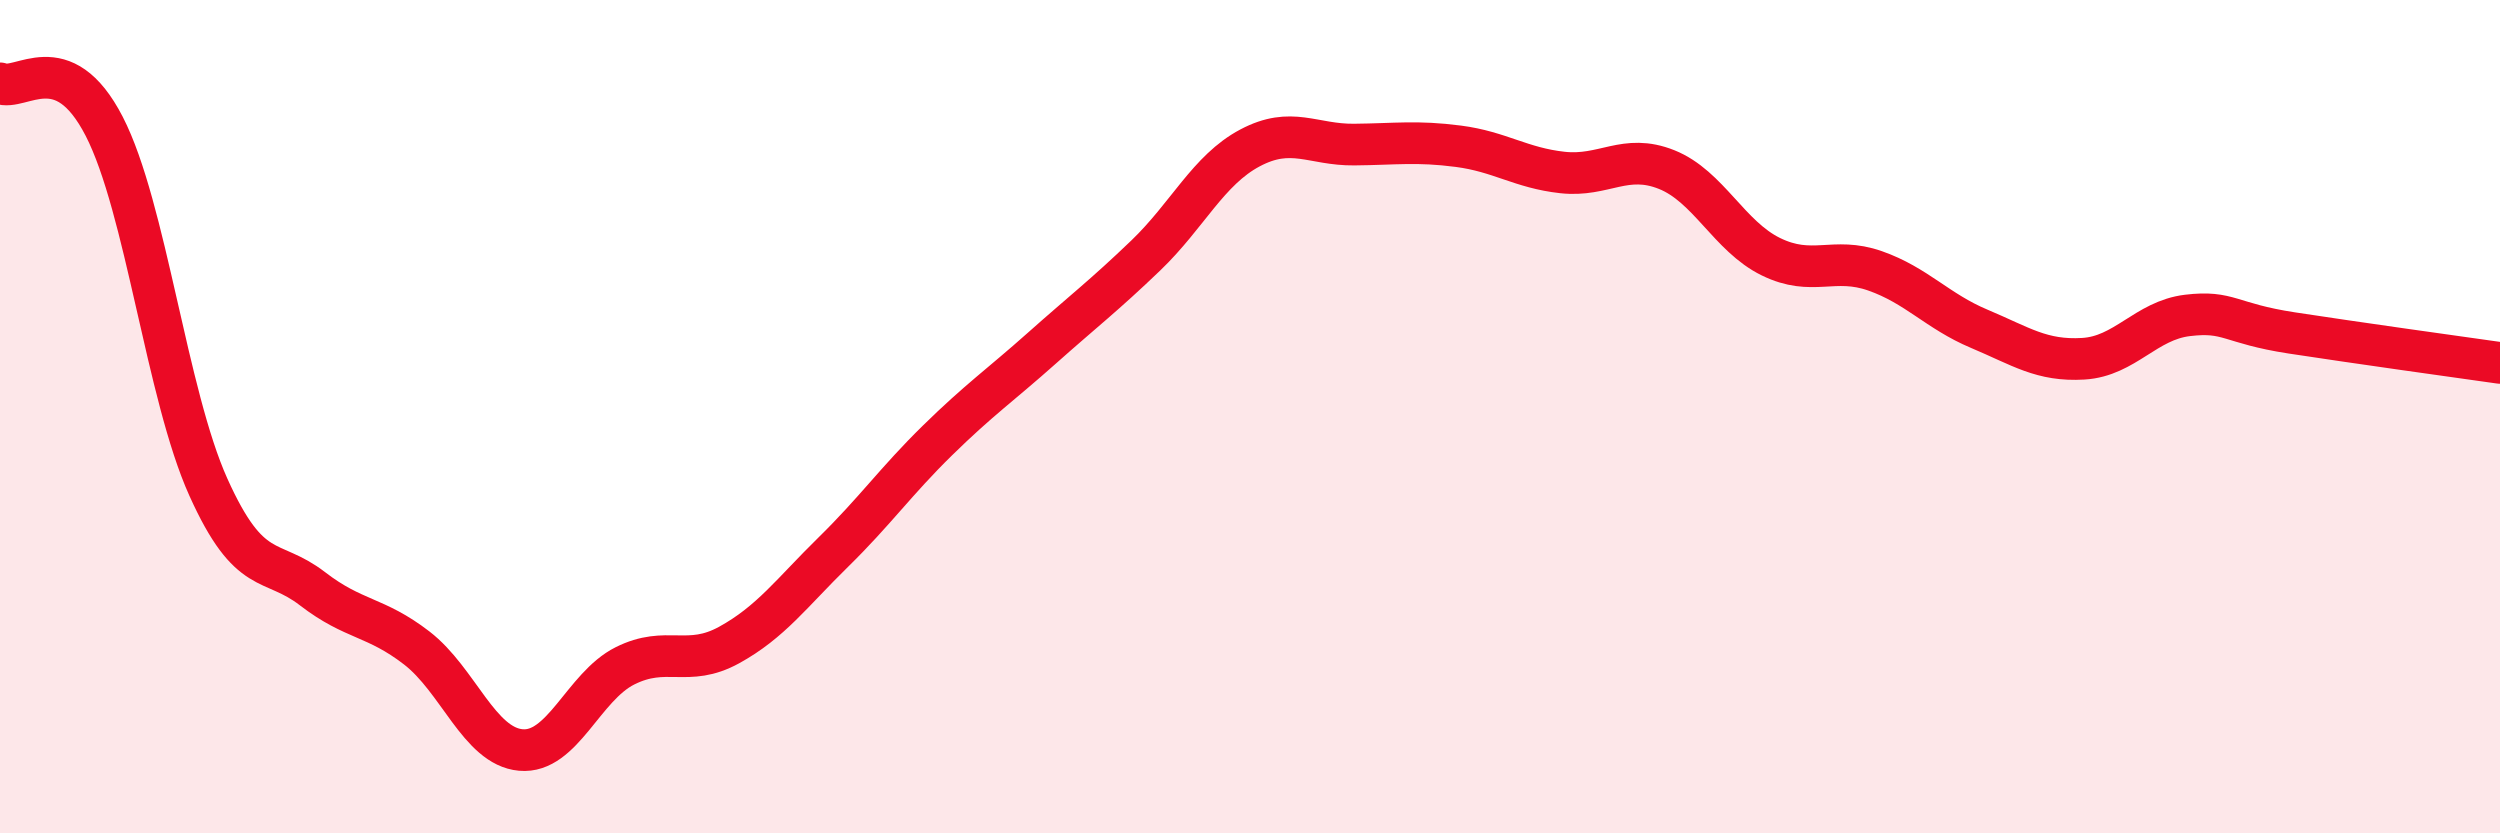
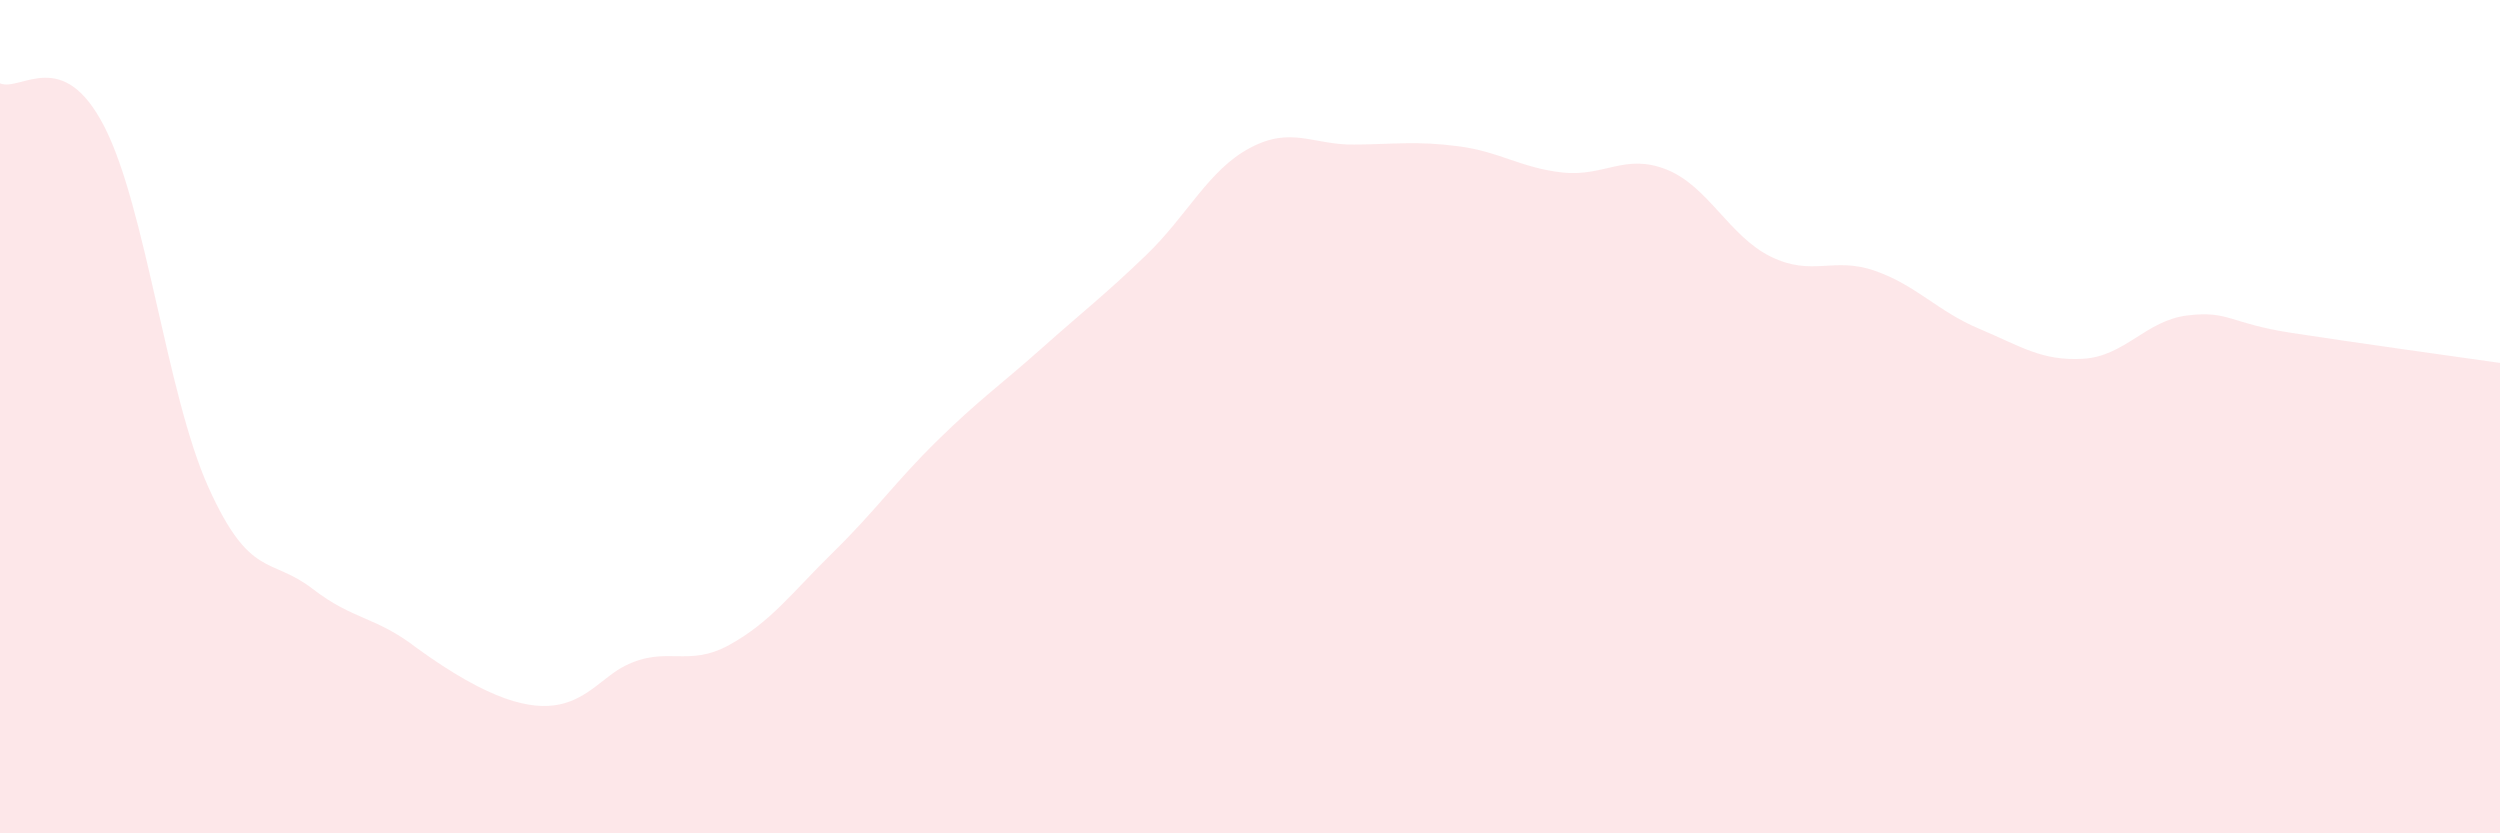
<svg xmlns="http://www.w3.org/2000/svg" width="60" height="20" viewBox="0 0 60 20">
-   <path d="M 0,2 C 0.5,2.21 1.5,1.09 2.5,3.03 C 3.5,4.97 4,9.47 5,11.69 C 6,13.91 6.5,13.36 7.5,14.13 C 8.5,14.9 9,14.78 10,15.55 C 11,16.32 11.5,17.91 12.5,18 C 13.5,18.09 14,16.48 15,15.98 C 16,15.48 16.5,16.03 17.5,15.48 C 18.5,14.93 19,14.23 20,13.25 C 21,12.27 21.5,11.55 22.5,10.57 C 23.5,9.59 24,9.25 25,8.36 C 26,7.47 26.5,7.09 27.5,6.13 C 28.5,5.17 29,4.08 30,3.55 C 31,3.02 31.5,3.48 32.5,3.47 C 33.5,3.46 34,3.38 35,3.51 C 36,3.64 36.5,4.03 37.5,4.14 C 38.5,4.25 39,3.67 40,4.07 C 41,4.47 41.5,5.67 42.5,6.16 C 43.5,6.65 44,6.15 45,6.5 C 46,6.85 46.5,7.47 47.5,7.89 C 48.5,8.31 49,8.67 50,8.61 C 51,8.55 51.5,7.69 52.5,7.57 C 53.5,7.45 53.5,7.76 55,7.99 C 56.5,8.22 59,8.57 60,8.71L60 20L0 20Z" fill="#EB0A25" opacity="0.1" stroke-linecap="round" stroke-linejoin="round" />
-   <path d="M 0,2 C 0.5,2.21 1.5,1.09 2.5,3.03 C 3.5,4.97 4,9.47 5,11.69 C 6,13.91 6.5,13.36 7.5,14.13 C 8.5,14.9 9,14.78 10,15.55 C 11,16.32 11.5,17.91 12.5,18 C 13.5,18.09 14,16.48 15,15.98 C 16,15.48 16.5,16.03 17.5,15.48 C 18.5,14.93 19,14.23 20,13.25 C 21,12.27 21.5,11.55 22.5,10.57 C 23.5,9.59 24,9.25 25,8.36 C 26,7.47 26.5,7.09 27.5,6.13 C 28.5,5.17 29,4.08 30,3.55 C 31,3.02 31.5,3.48 32.5,3.47 C 33.5,3.46 34,3.38 35,3.51 C 36,3.64 36.5,4.03 37.5,4.14 C 38.5,4.25 39,3.67 40,4.07 C 41,4.47 41.5,5.67 42.5,6.16 C 43.5,6.65 44,6.15 45,6.5 C 46,6.85 46.5,7.47 47.5,7.89 C 48.5,8.31 49,8.67 50,8.61 C 51,8.55 51.5,7.69 52.5,7.57 C 53.5,7.45 53.5,7.76 55,7.99 C 56.5,8.22 59,8.57 60,8.71" stroke="#EB0A25" stroke-width="1" fill="none" stroke-linecap="round" stroke-linejoin="round" />
+   <path d="M 0,2 C 0.5,2.21 1.5,1.09 2.5,3.03 C 3.5,4.97 4,9.47 5,11.69 C 6,13.91 6.5,13.36 7.5,14.13 C 8.5,14.9 9,14.78 10,15.55 C 13.5,18.09 14,16.48 15,15.98 C 16,15.48 16.5,16.03 17.5,15.48 C 18.5,14.93 19,14.23 20,13.25 C 21,12.27 21.5,11.55 22.5,10.57 C 23.5,9.59 24,9.25 25,8.36 C 26,7.47 26.5,7.09 27.5,6.13 C 28.5,5.17 29,4.08 30,3.55 C 31,3.02 31.5,3.48 32.5,3.47 C 33.5,3.46 34,3.38 35,3.51 C 36,3.64 36.5,4.03 37.5,4.14 C 38.5,4.25 39,3.67 40,4.07 C 41,4.47 41.5,5.67 42.5,6.16 C 43.5,6.65 44,6.15 45,6.5 C 46,6.85 46.5,7.47 47.5,7.89 C 48.5,8.31 49,8.67 50,8.61 C 51,8.55 51.5,7.69 52.5,7.57 C 53.5,7.45 53.5,7.76 55,7.99 C 56.5,8.22 59,8.57 60,8.71L60 20L0 20Z" fill="#EB0A25" opacity="0.1" stroke-linecap="round" stroke-linejoin="round" />
</svg>